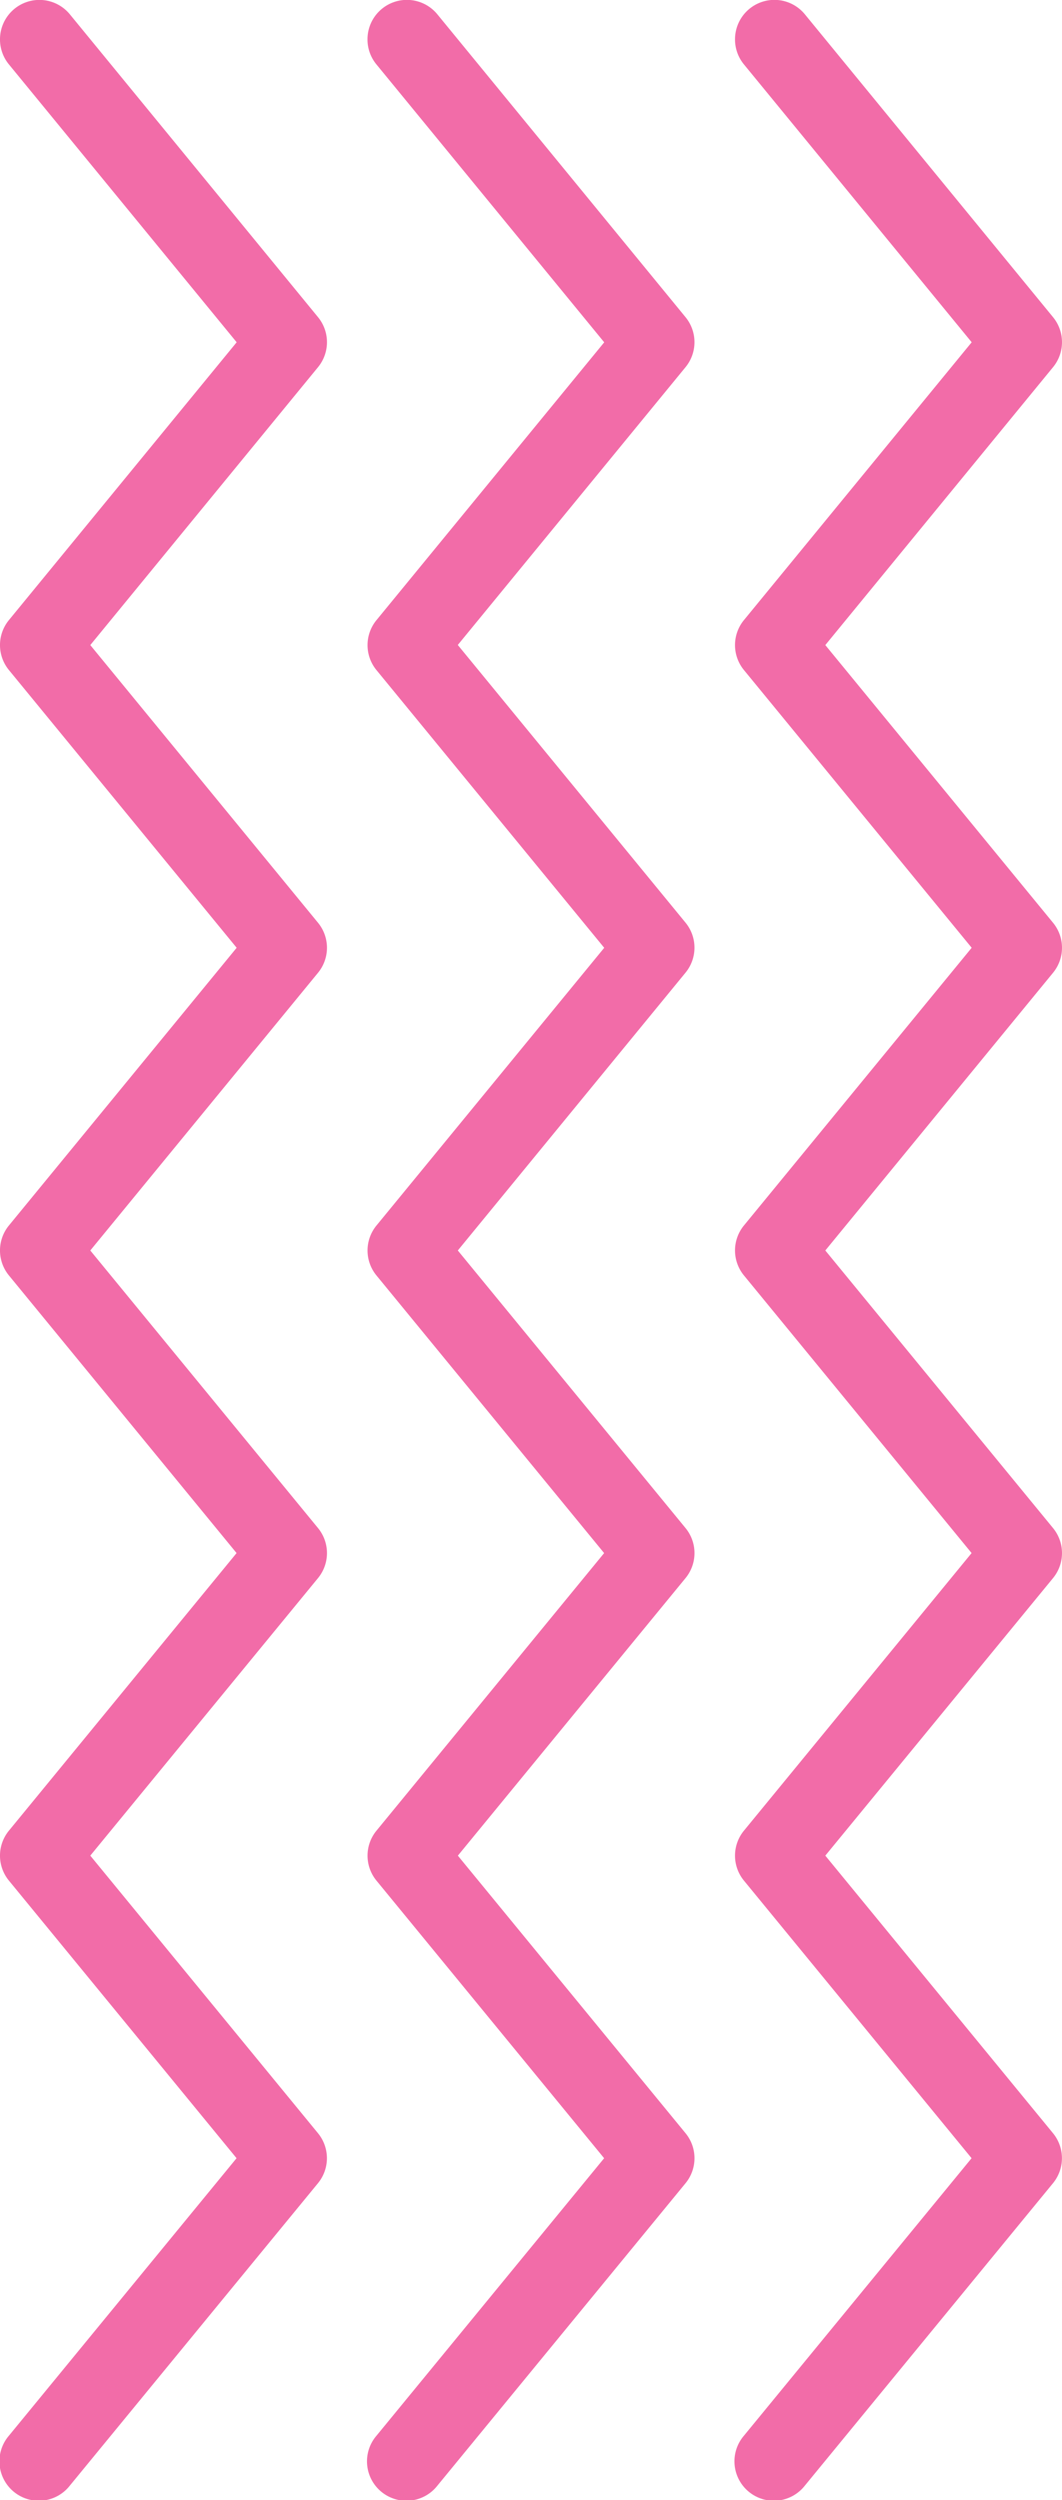
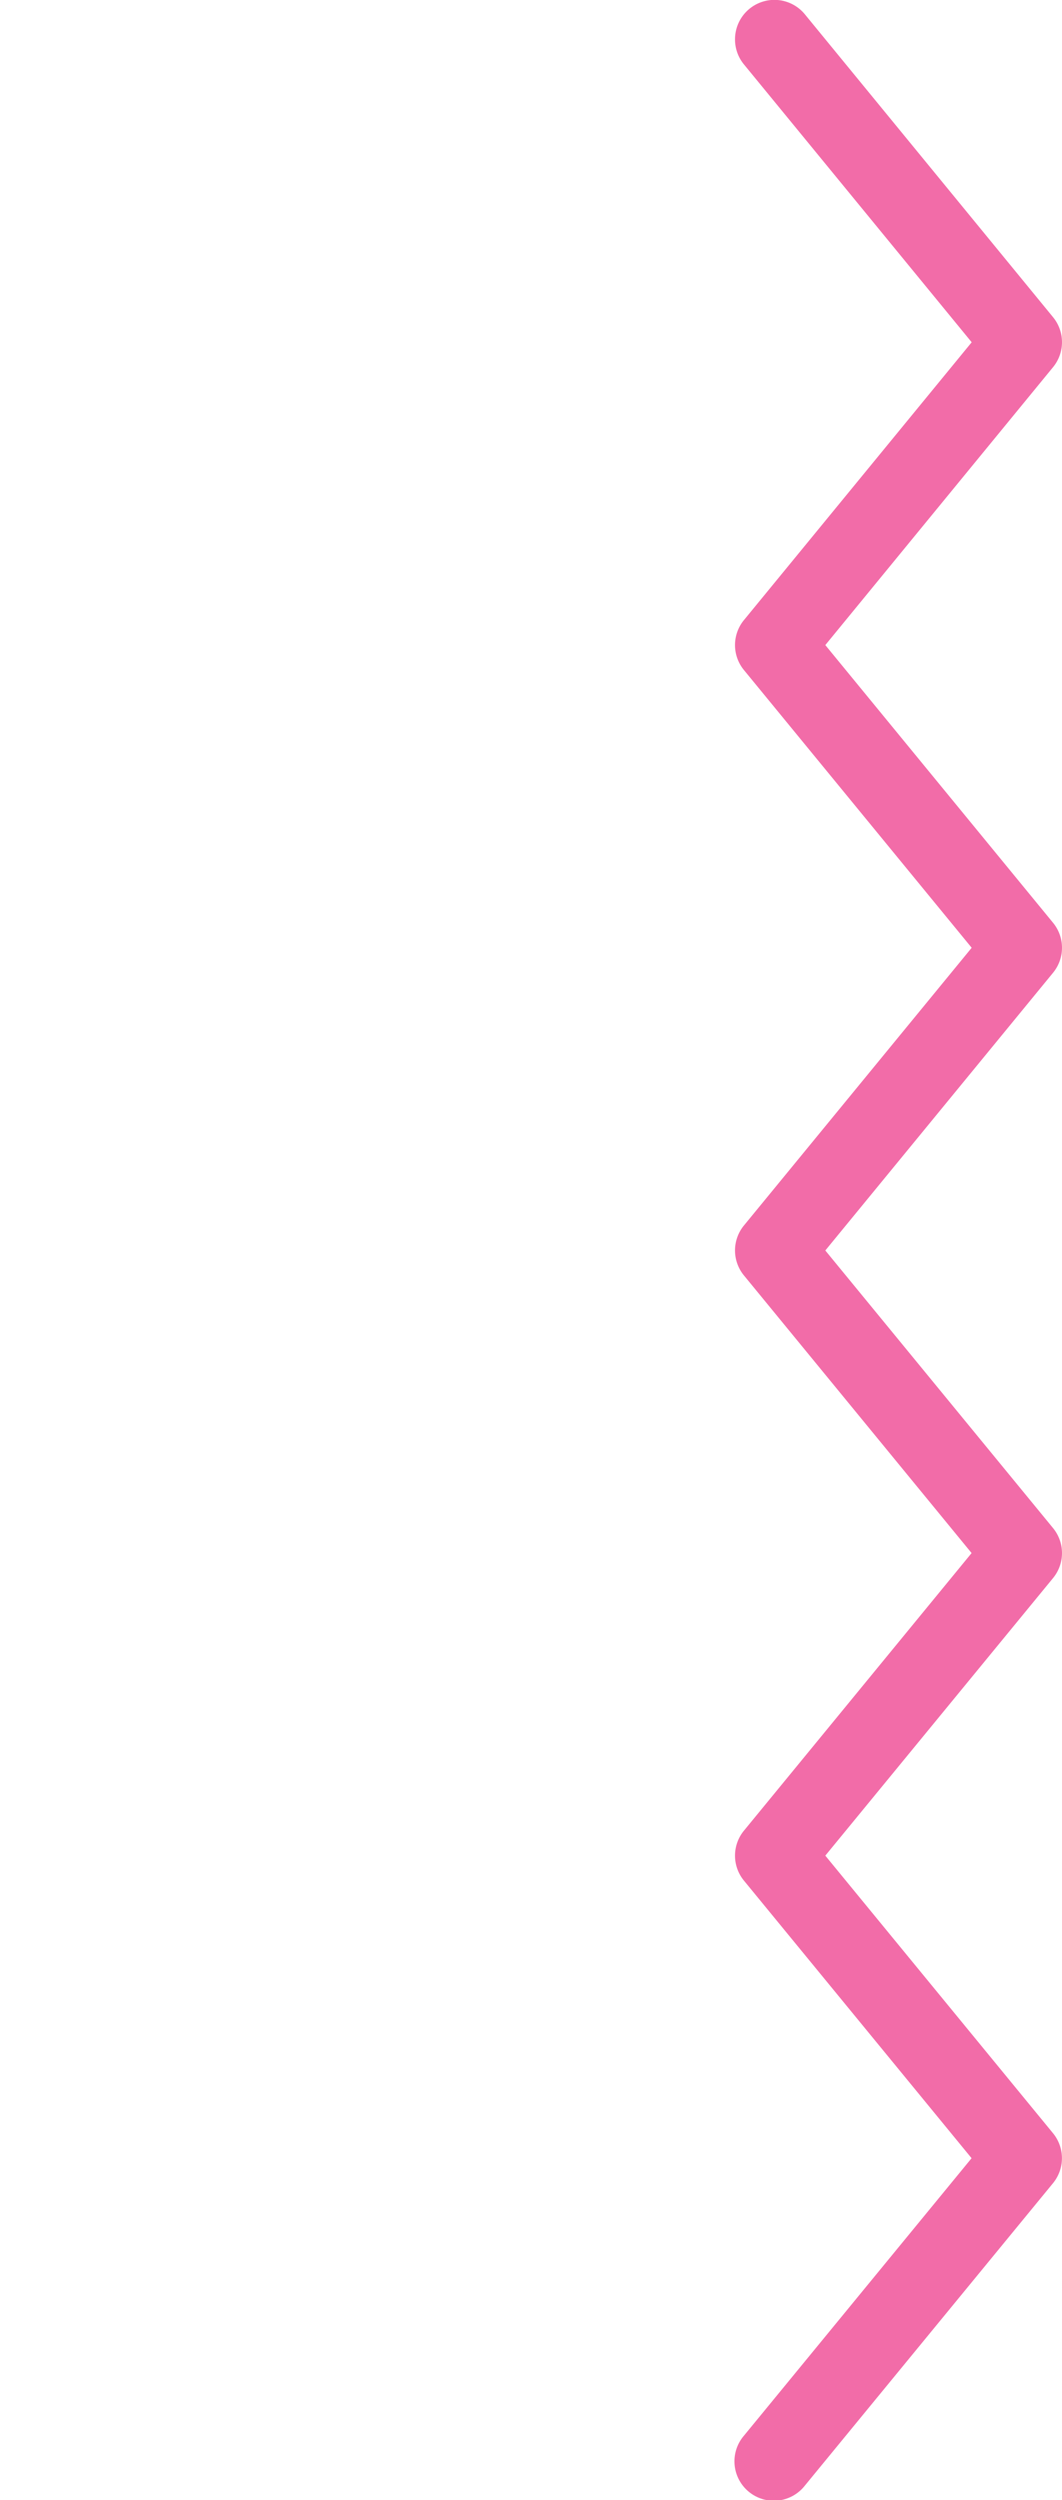
<svg xmlns="http://www.w3.org/2000/svg" width="62.639" height="147.384" viewBox="0 0 62.639 147.384">
  <g data-name="グループ 850" fill="#f26ca8">
    <path data-name="パス 2016" d="M43.353 2.317a2.323 2.323 0 0 1 4.12-1.473l14.639 17.855a2.323 2.323 0 0 1 0 2.945L48.679 38.028l13.433 16.371a2.323 2.323 0 0 1 0 2.945L48.679 73.717l13.433 16.366a2.323 2.323 0 0 1 0 2.945l-13.433 16.363 13.43 16.364a2.323 2.323 0 0 1 0 2.945L47.47 146.532a2.323 2.323 0 1 1-3.592-2.945l13.428-16.359-13.427-16.364a2.323 2.323 0 0 1 0-2.945l13.428-16.364-13.428-16.367a2.323 2.323 0 0 1 0-2.945l13.433-16.371L43.879 39.5a2.323 2.323 0 0 1 0-2.945l13.433-16.378-13.433-16.38a2.314 2.314 0 0 1-.526-1.48z" />
-     <path data-name="パス 2017" d="M21.676 2.317a2.323 2.323 0 0 1 4.12-1.473l14.639 17.855a2.323 2.323 0 0 1 0 2.945L27.002 38.022l13.433 16.371a2.323 2.323 0 0 1 0 2.945L27.003 73.717l13.433 16.366a2.323 2.323 0 0 1 0 2.945l-13.43 16.364 13.43 16.364a2.323 2.323 0 0 1 0 2.945l-14.639 17.832a2.323 2.323 0 1 1-3.592-2.945l13.428-16.359-13.428-16.364a2.323 2.323 0 0 1 0-2.945l13.428-16.364L22.205 75.19a2.323 2.323 0 0 1 0-2.945l13.433-16.371-13.433-16.371a2.323 2.323 0 0 1 0-2.945L35.638 20.18 22.205 3.8a2.314 2.314 0 0 1-.529-1.483z" />
-     <path data-name="パス 2018" d="M0 2.317A2.324 2.324 0 0 1 4.12.844l14.639 17.855a2.323 2.323 0 0 1 0 2.945L5.326 38.028l13.433 16.371a2.323 2.323 0 0 1 0 2.945L5.326 73.717l13.433 16.366a2.323 2.323 0 0 1 0 2.945L5.326 109.391l13.43 16.364a2.323 2.323 0 0 1 0 2.945L4.117 146.532a2.323 2.323 0 1 1-3.592-2.945l13.428-16.359L.526 110.864a2.323 2.323 0 0 1 0-2.945l13.428-16.364L.526 75.188a2.323 2.323 0 0 1 0-2.945l13.433-16.371L.526 39.5a2.323 2.323 0 0 1 0-2.945l13.433-16.378L.526 3.797A2.314 2.314 0 0 1 0 2.317z" />
  </g>
</svg>